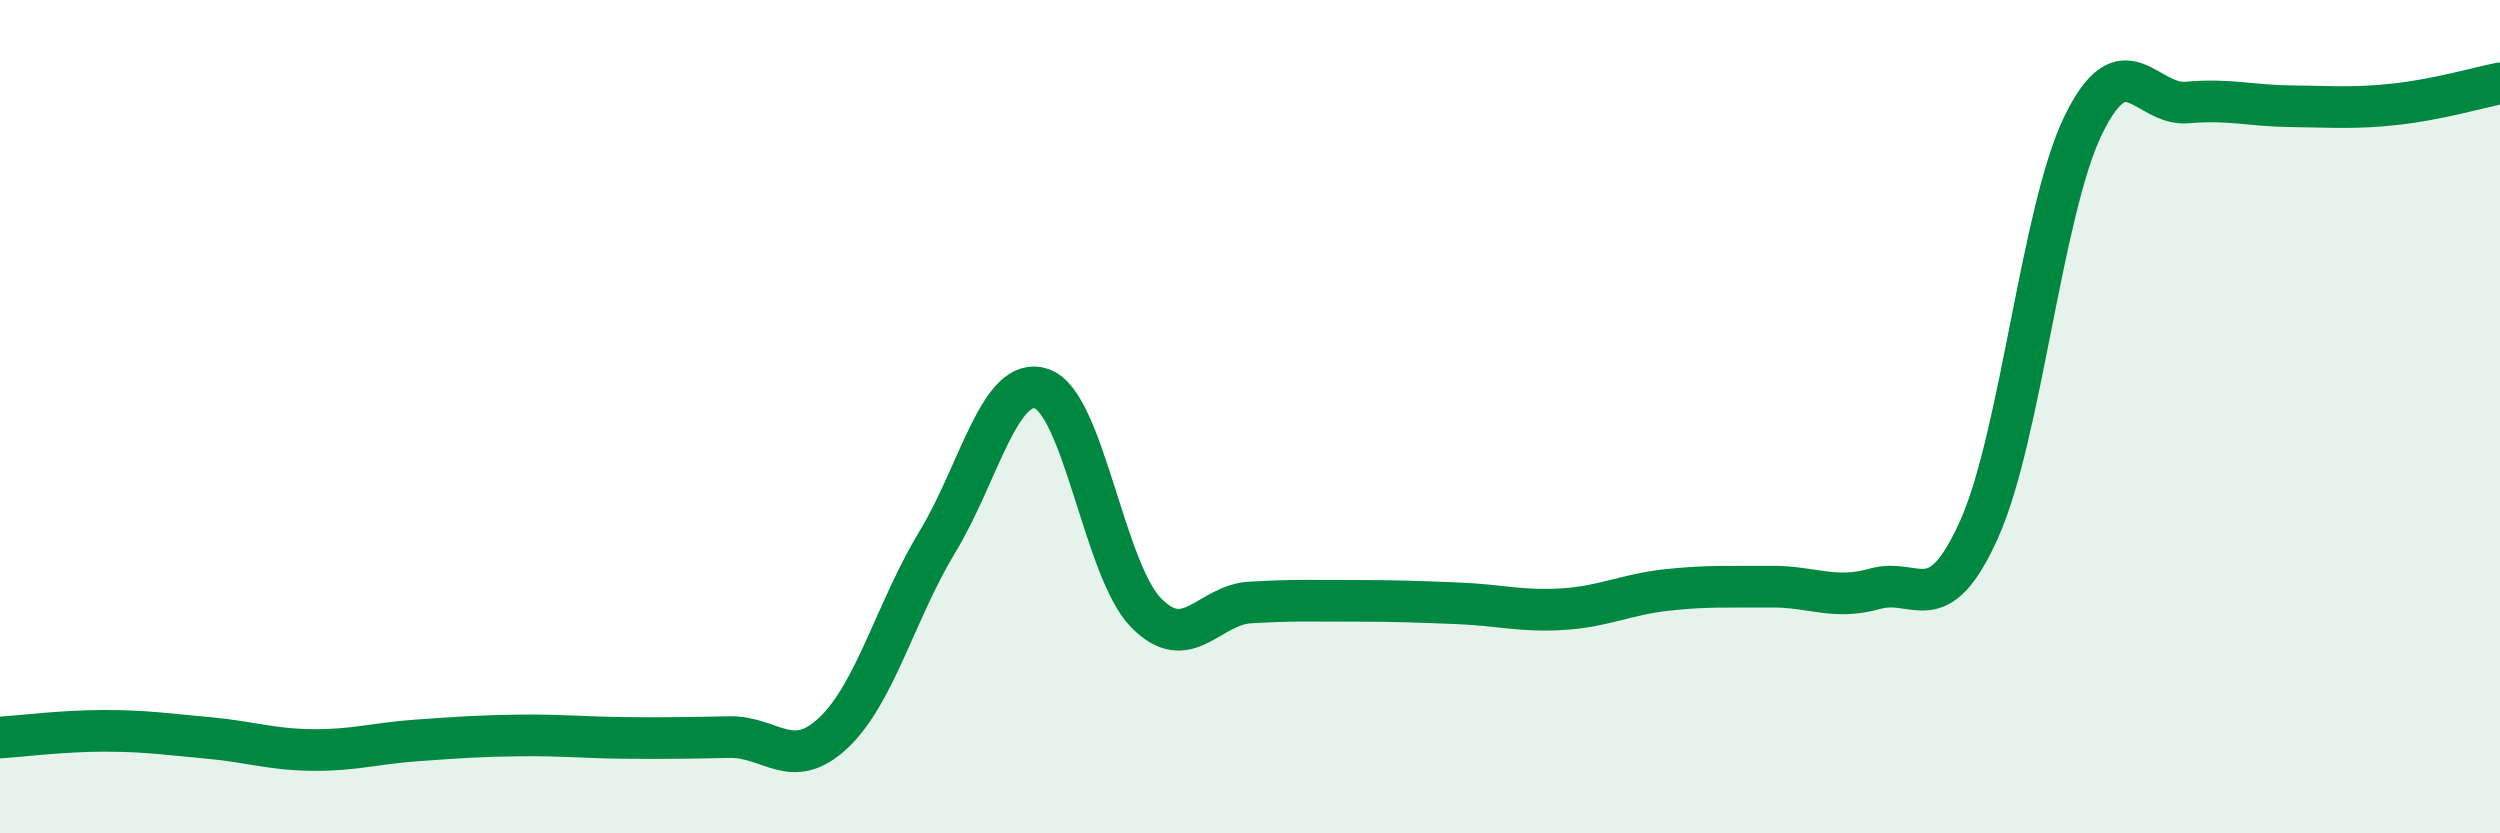
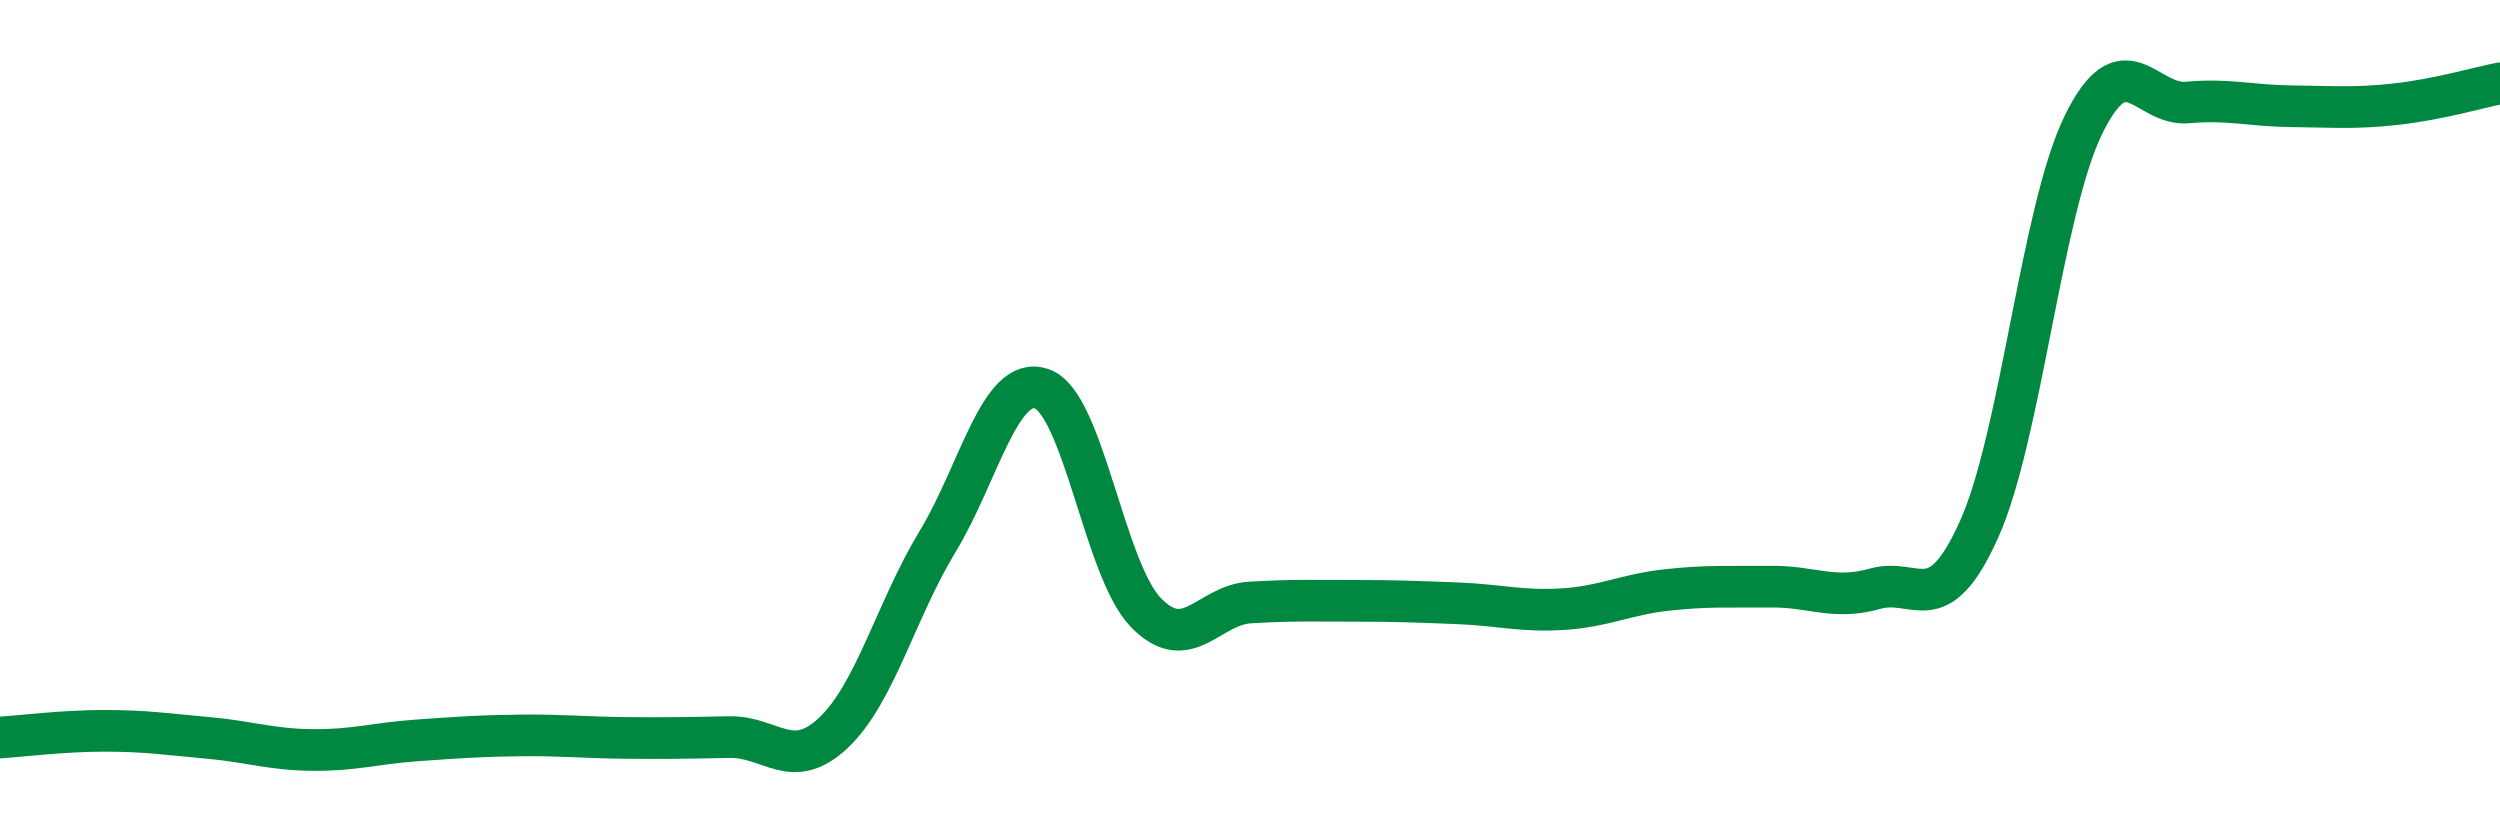
<svg xmlns="http://www.w3.org/2000/svg" width="60" height="20" viewBox="0 0 60 20">
-   <path d="M 0,17.7 C 0.5,17.67 1.5,17.54 2.5,17.54 C 3.5,17.54 4,17.62 5,17.71 C 6,17.8 6.5,17.99 7.5,18 C 8.5,18.01 9,17.84 10,17.77 C 11,17.7 11.5,17.66 12.5,17.65 C 13.5,17.64 14,17.7 15,17.71 C 16,17.72 16.5,17.71 17.5,17.69 C 18.5,17.67 19,18.53 20,17.59 C 21,16.65 21.5,14.65 22.5,13 C 23.5,11.35 24,8.99 25,9.33 C 26,9.67 26.5,13.67 27.5,14.7 C 28.5,15.73 29,14.52 30,14.46 C 31,14.4 31.5,14.42 32.5,14.42 C 33.5,14.42 34,14.44 35,14.48 C 36,14.52 36.5,14.68 37.5,14.62 C 38.5,14.56 39,14.27 40,14.16 C 41,14.05 41.5,14.09 42.5,14.08 C 43.5,14.07 44,14.41 45,14.13 C 46,13.85 46.5,14.93 47.5,12.7 C 48.5,10.47 49,5.05 50,3 C 51,0.95 51.5,2.55 52.5,2.46 C 53.5,2.37 54,2.54 55,2.55 C 56,2.56 56.5,2.61 57.5,2.5 C 58.5,2.39 59.5,2.1 60,2L60 20L0 20Z" fill="#008740" opacity="0.1" stroke-linecap="round" stroke-linejoin="round" />
  <path d="M 0,17.7 C 0.5,17.67 1.5,17.54 2.5,17.54 C 3.5,17.54 4,17.62 5,17.71 C 6,17.8 6.5,17.99 7.5,18 C 8.5,18.01 9,17.84 10,17.77 C 11,17.7 11.5,17.66 12.5,17.65 C 13.5,17.64 14,17.7 15,17.71 C 16,17.72 16.5,17.71 17.5,17.69 C 18.5,17.67 19,18.53 20,17.59 C 21,16.65 21.5,14.65 22.5,13 C 23.5,11.35 24,8.99 25,9.33 C 26,9.67 26.5,13.67 27.5,14.7 C 28.5,15.73 29,14.52 30,14.46 C 31,14.4 31.5,14.42 32.5,14.42 C 33.5,14.42 34,14.44 35,14.48 C 36,14.52 36.5,14.68 37.5,14.62 C 38.5,14.56 39,14.27 40,14.16 C 41,14.05 41.5,14.09 42.5,14.08 C 43.5,14.07 44,14.41 45,14.13 C 46,13.85 46.5,14.93 47.5,12.7 C 48.5,10.47 49,5.05 50,3 C 51,0.95 51.5,2.55 52.5,2.46 C 53.5,2.37 54,2.54 55,2.55 C 56,2.56 56.5,2.61 57.5,2.5 C 58.5,2.39 59.5,2.1 60,2" stroke="#008740" stroke-width="1" fill="none" stroke-linecap="round" stroke-linejoin="round" />
</svg>